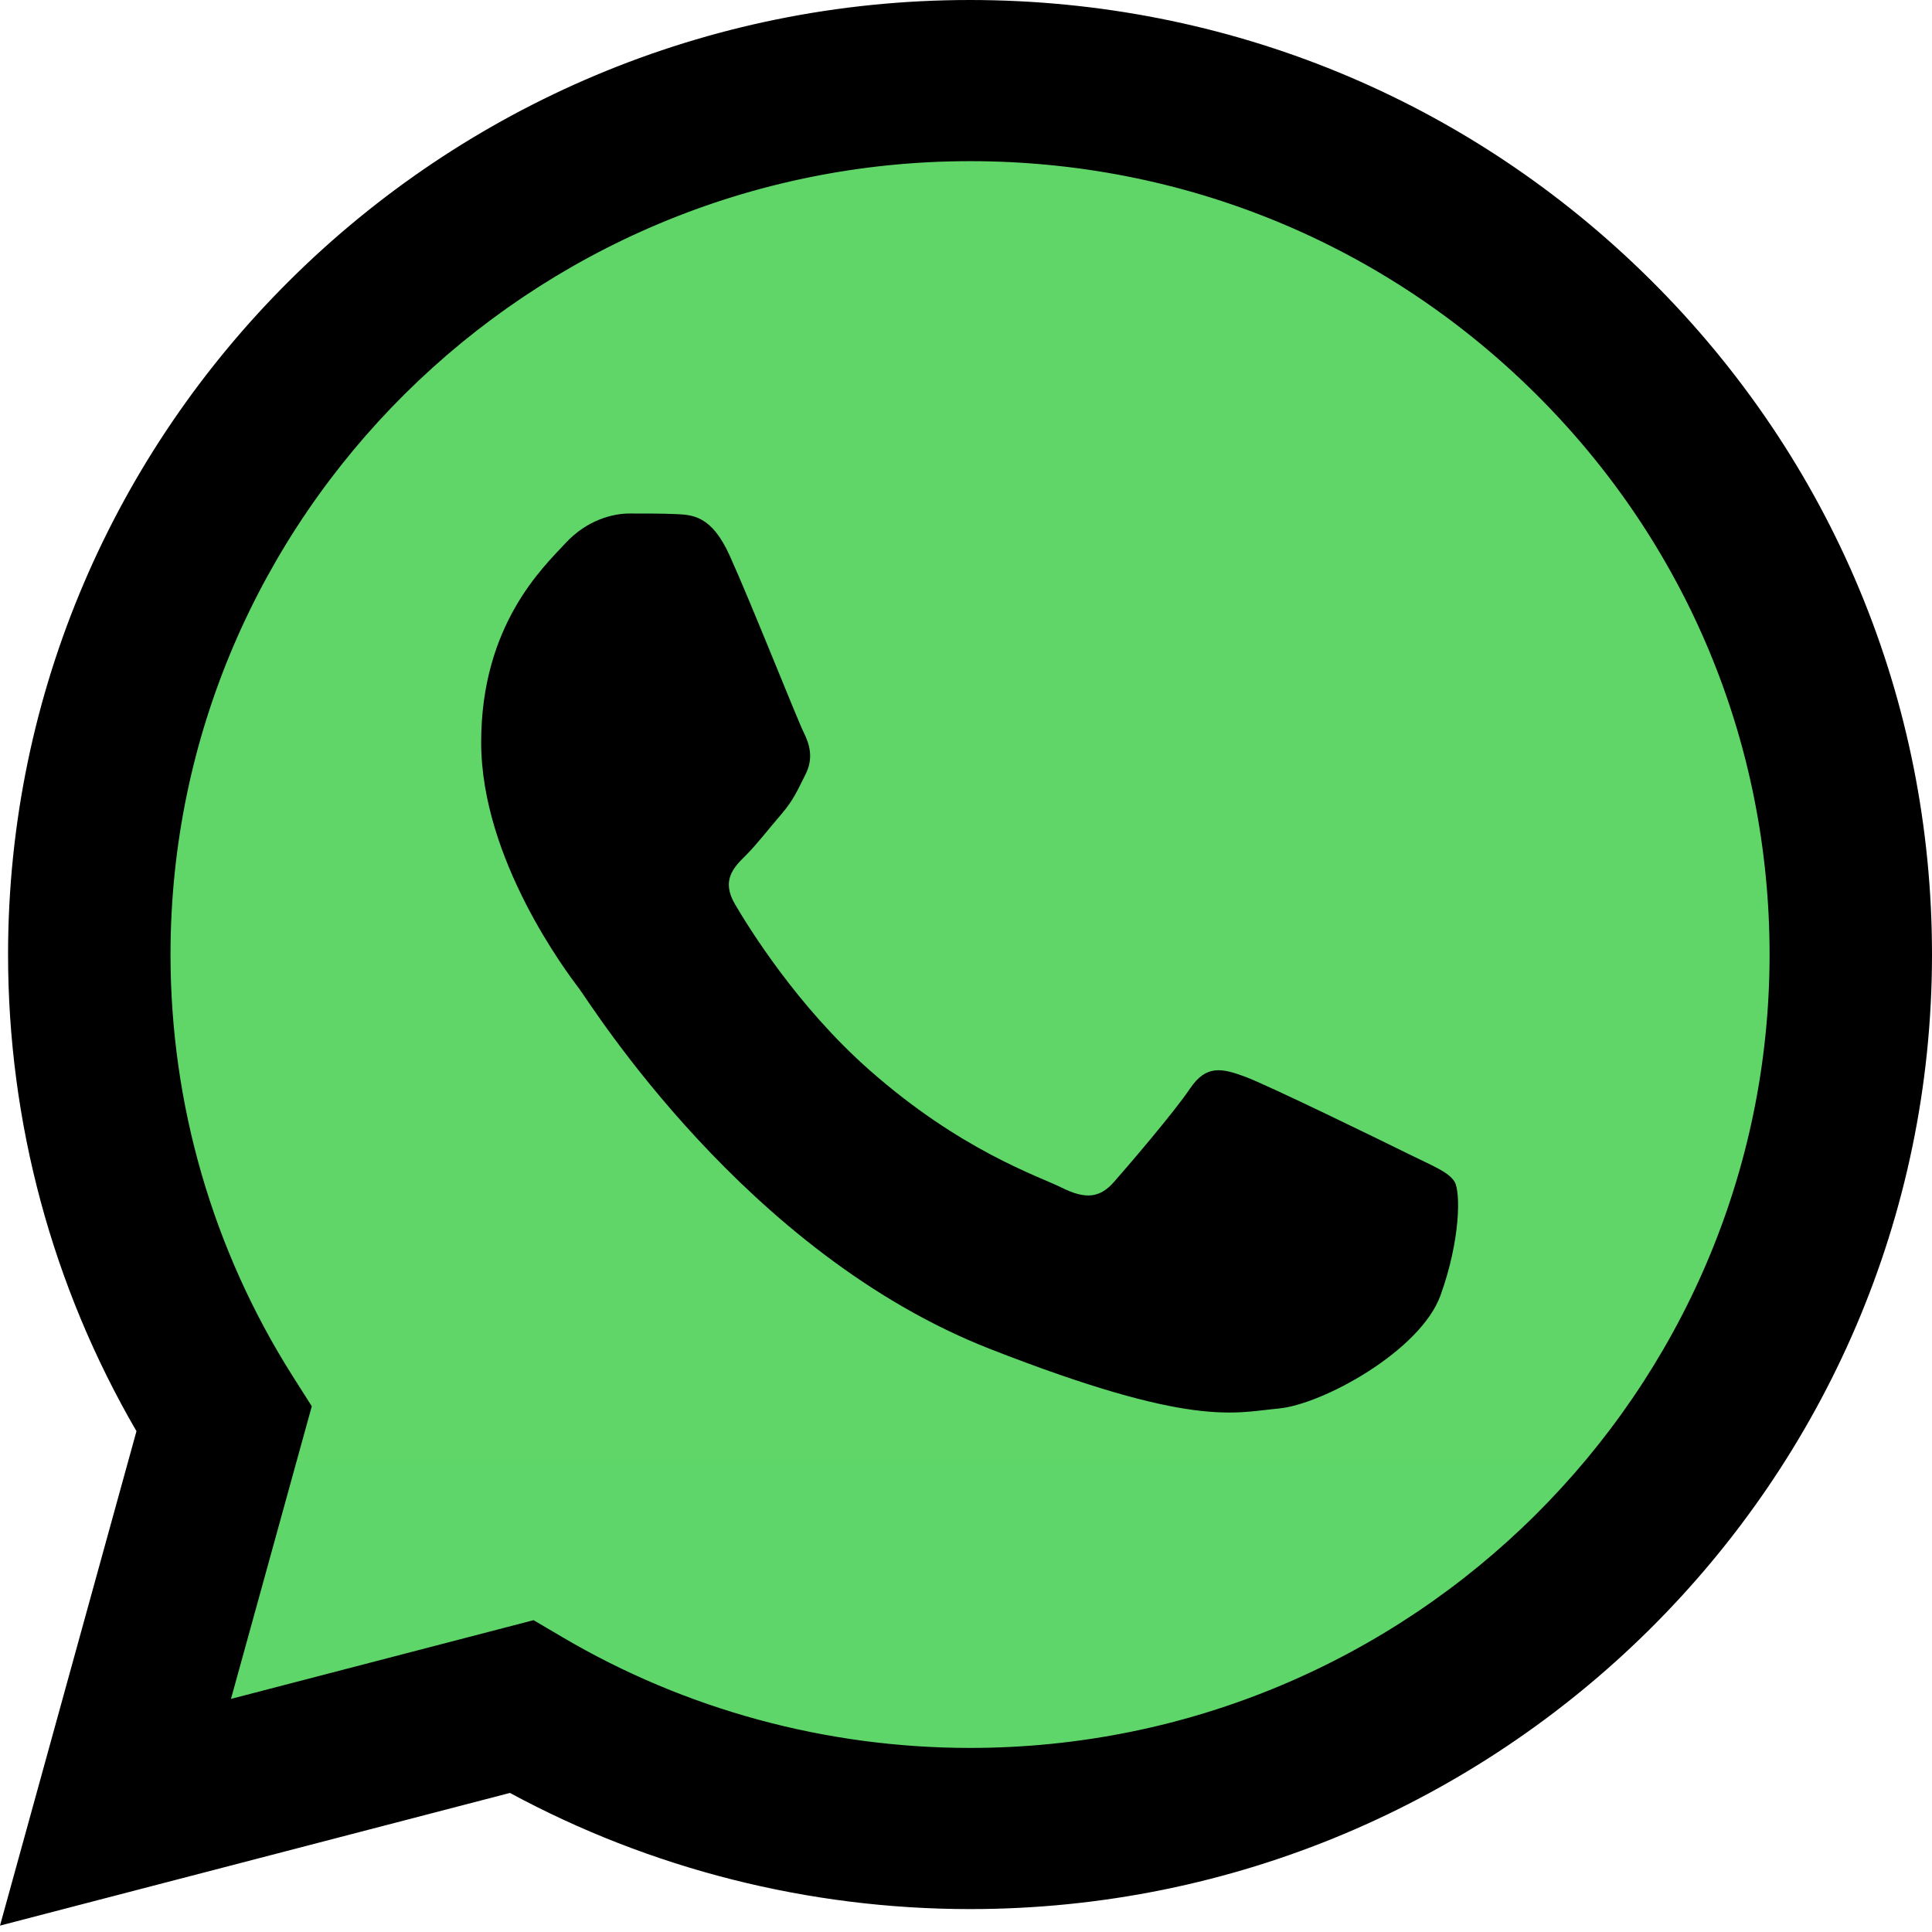
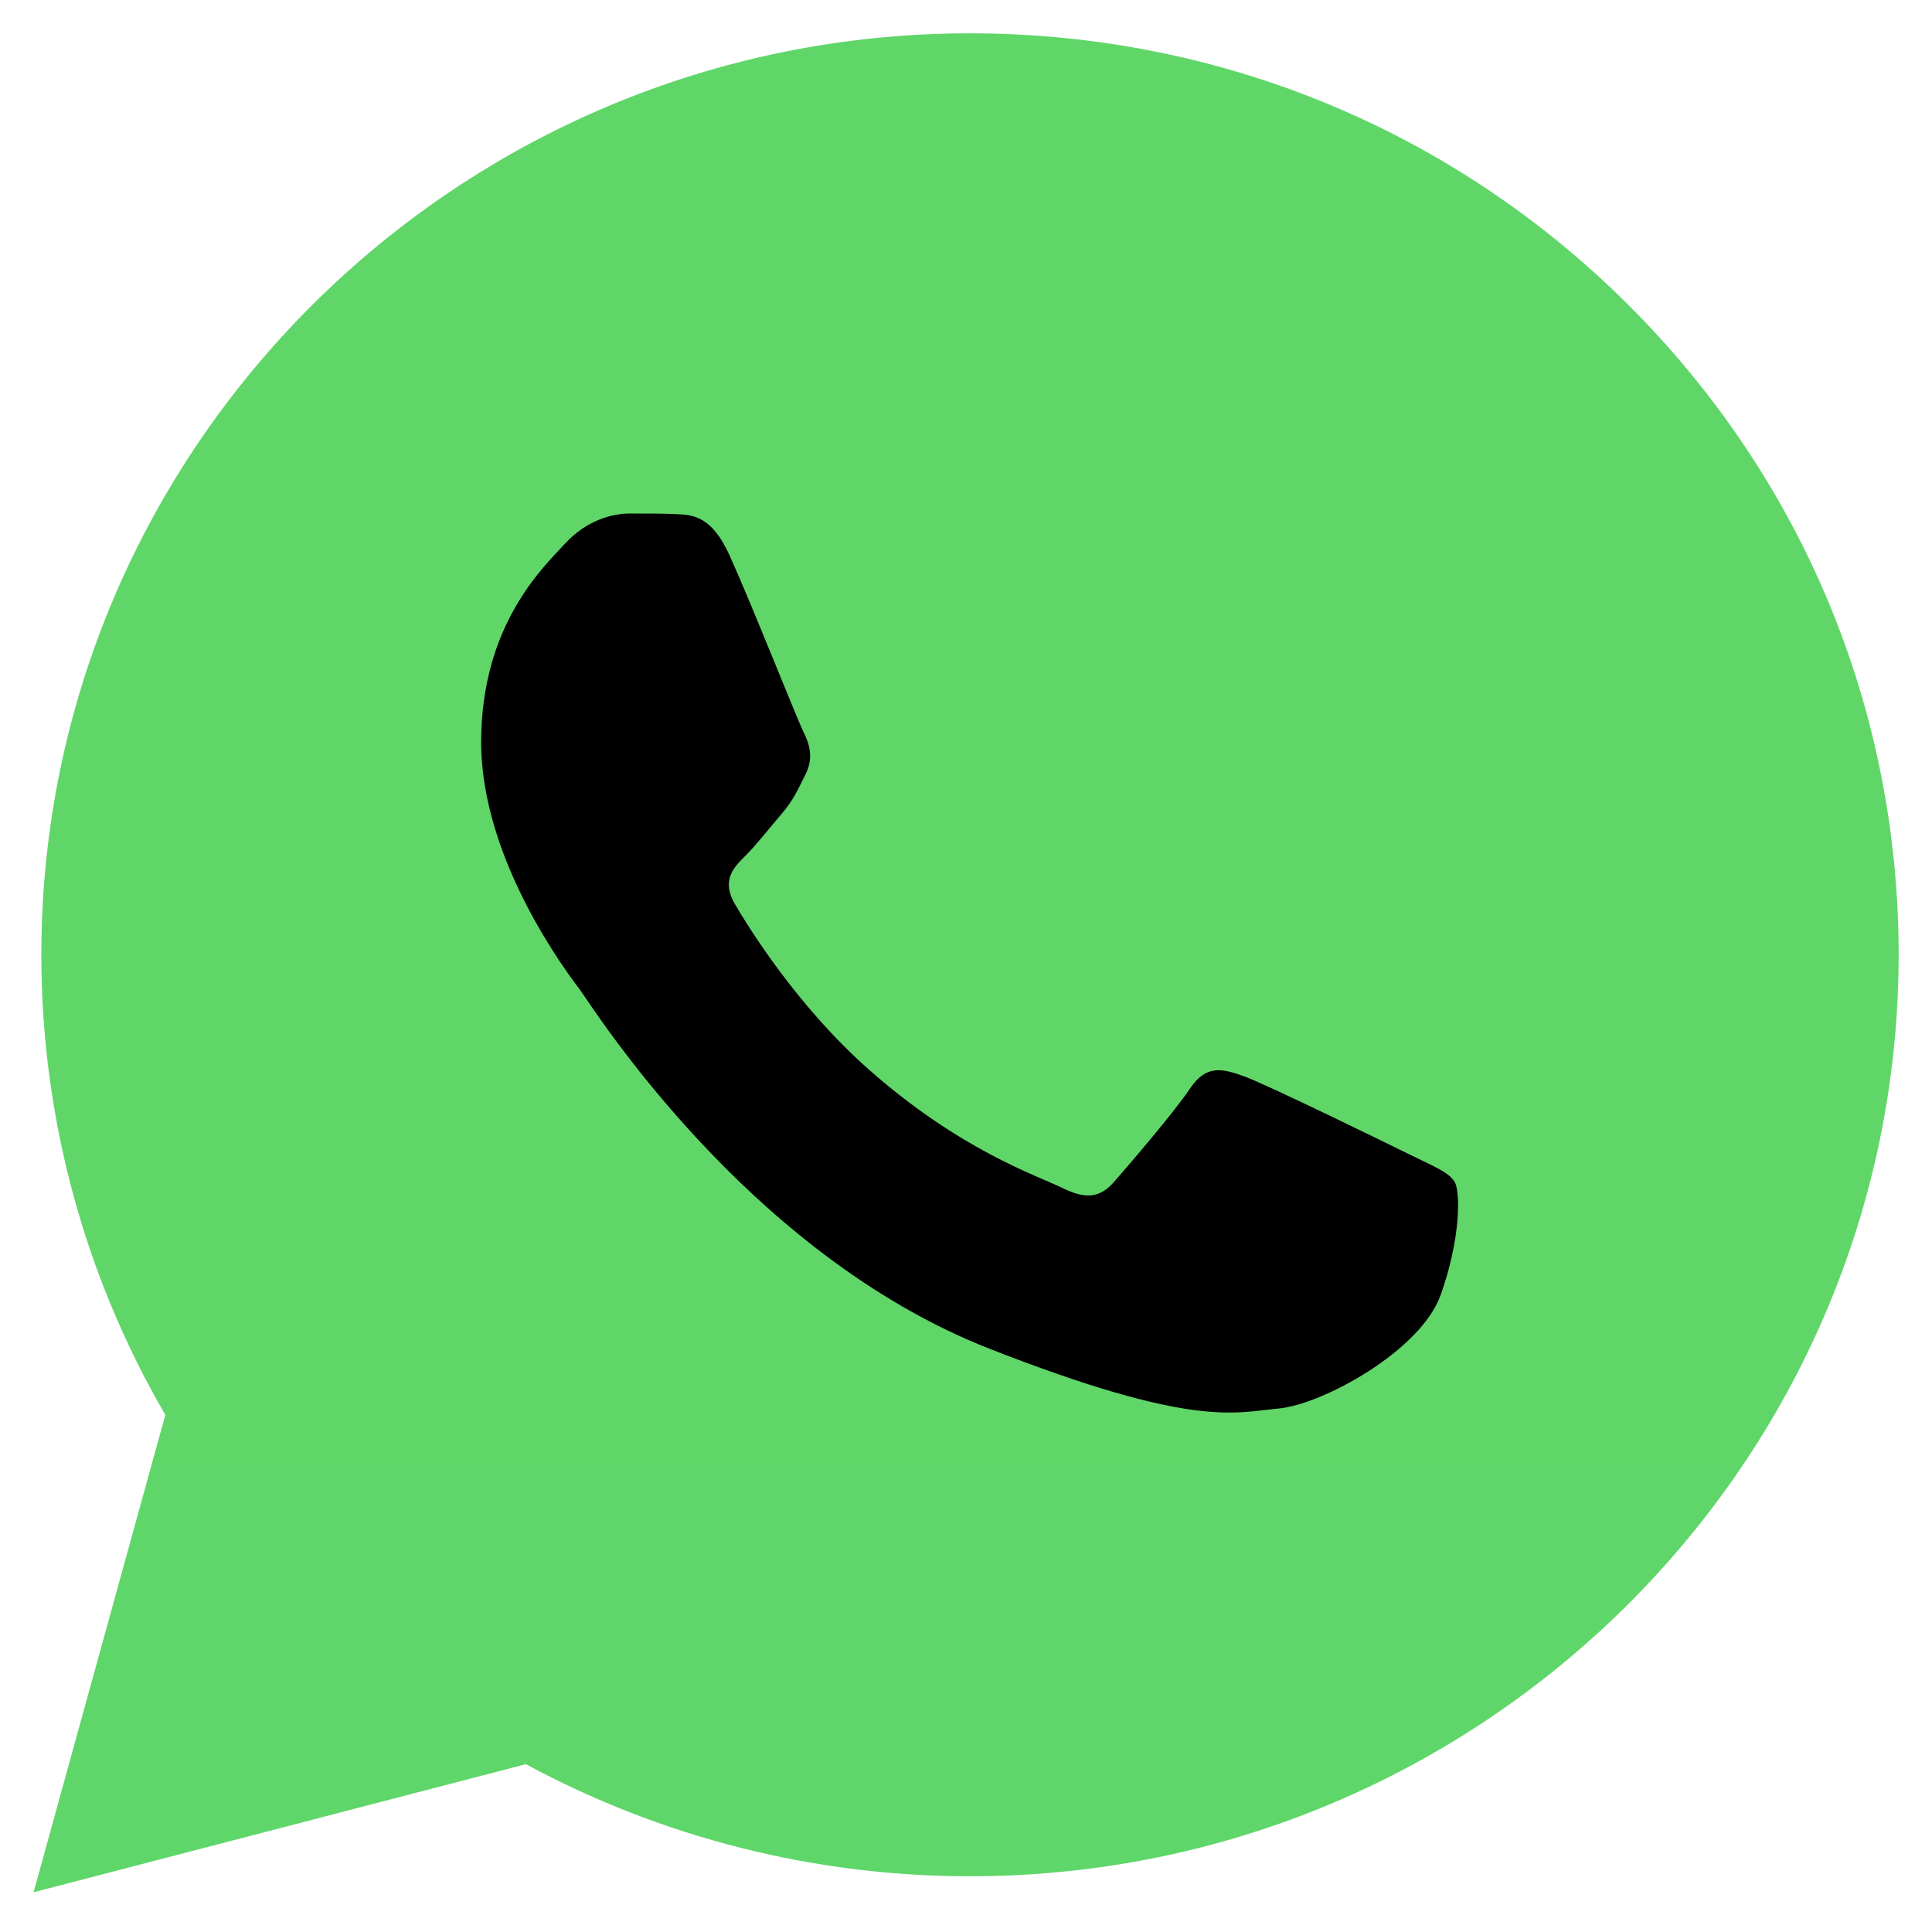
<svg xmlns="http://www.w3.org/2000/svg" width="58" height="58" viewBox="0 0 58 58" fill="none">
  <g clip-path="url(#clip0_758_95)">
    <path d="M1.241 28.652C1.24 33.525 2.523 38.283 4.963 42.477L1.008 56.807L15.787 52.962C19.875 55.17 24.455 56.327 29.109 56.327H29.121C44.485 56.327 56.992 43.922 56.999 28.674C57.002 21.285 54.105 14.337 48.841 9.11C43.578 3.883 36.578 1.003 29.12 1C13.754 1 1.248 13.405 1.241 28.652" fill="url(#paint0_linear_758_95)" />
-     <path d="M0.242 28.644C0.241 33.692 1.57 38.621 4.097 42.965L0 57.808L15.309 53.825C19.527 56.107 24.276 57.31 29.109 57.312H29.121C45.037 57.312 57.993 44.461 58 28.667C58.003 21.013 55.001 13.815 49.549 8.401C44.096 2.987 36.846 0.003 29.121 0C13.203 0 0.249 12.85 0.242 28.644ZM9.36 42.217L8.788 41.316C6.385 37.525 5.117 33.144 5.119 28.646C5.123 15.518 15.891 4.838 29.131 4.838C35.542 4.841 41.568 7.321 46.1 11.82C50.632 16.32 53.126 22.303 53.124 28.665C53.118 41.793 42.351 52.474 29.121 52.474H29.112C24.804 52.472 20.58 51.324 16.895 49.155L16.018 48.639L6.934 51.002L9.36 42.217Z" fill="black" />
    <path d="M21.901 16.67C21.361 15.478 20.792 15.454 20.278 15.433C19.857 15.415 19.376 15.416 18.895 15.416C18.414 15.416 17.632 15.596 16.971 16.312C16.309 17.028 14.445 18.76 14.445 22.283C14.445 25.805 17.031 29.21 17.392 29.688C17.752 30.165 22.383 37.625 29.718 40.495C35.813 42.88 37.053 42.406 38.376 42.286C39.7 42.167 42.646 40.554 43.247 38.883C43.848 37.211 43.848 35.778 43.668 35.479C43.488 35.18 43.007 35.001 42.285 34.643C41.563 34.285 38.016 32.553 37.354 32.314C36.693 32.075 36.212 31.956 35.73 32.673C35.249 33.389 33.867 35.001 33.446 35.479C33.026 35.957 32.604 36.017 31.883 35.659C31.161 35.3 28.837 34.544 26.08 32.105C23.935 30.208 22.487 27.864 22.066 27.147C21.645 26.431 22.021 26.043 22.383 25.686C22.707 25.366 23.104 24.851 23.465 24.433C23.825 24.014 23.945 23.716 24.186 23.239C24.427 22.761 24.306 22.343 24.126 21.984C23.945 21.626 22.543 18.085 21.901 16.67Z" fill="black" />
  </g>
  <defs>
    <linearGradient id="paint0_linear_758_95" x1="2800.56" y1="5581.7" x2="2800.56" y2="1" gradientUnits="userSpaceOnUse">
      <stop stop-color="#1FAF38" />
      <stop offset="1" stop-color="#60D669" />
    </linearGradient>
    <clipPath id="clip0_758_95">
      <rect width="58" height="58" fill="white" />
    </clipPath>
  </defs>
</svg>